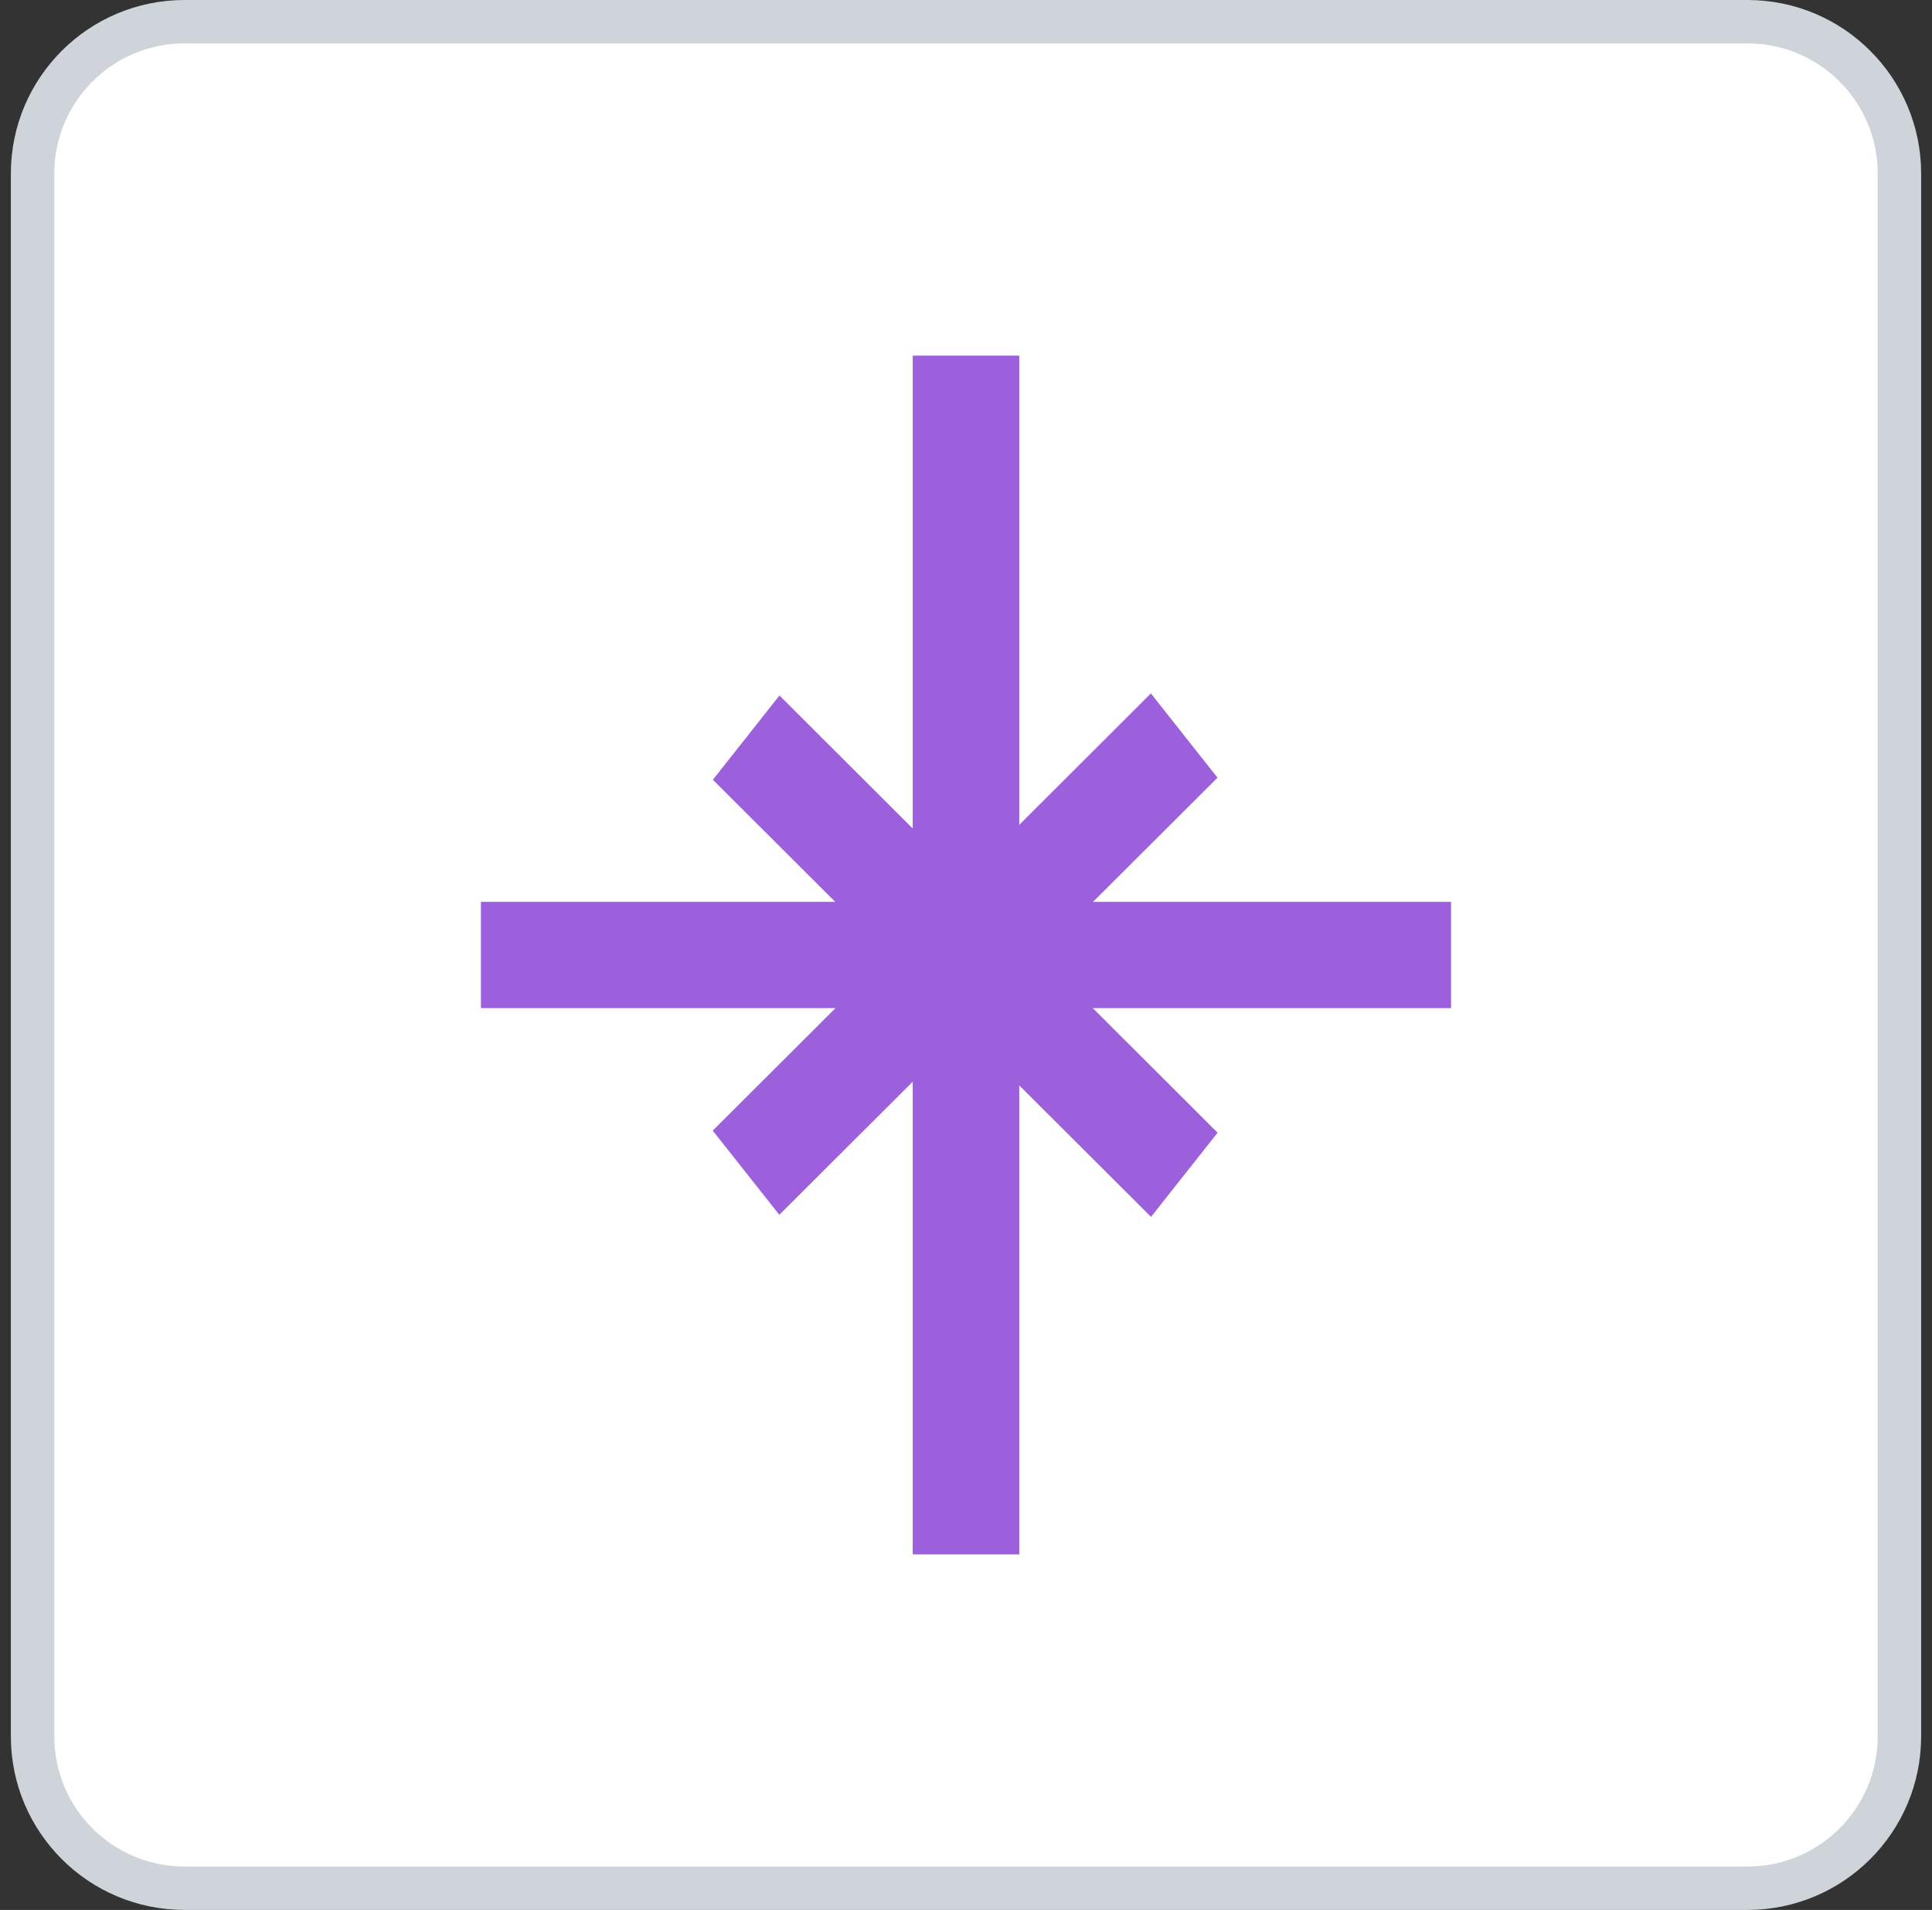
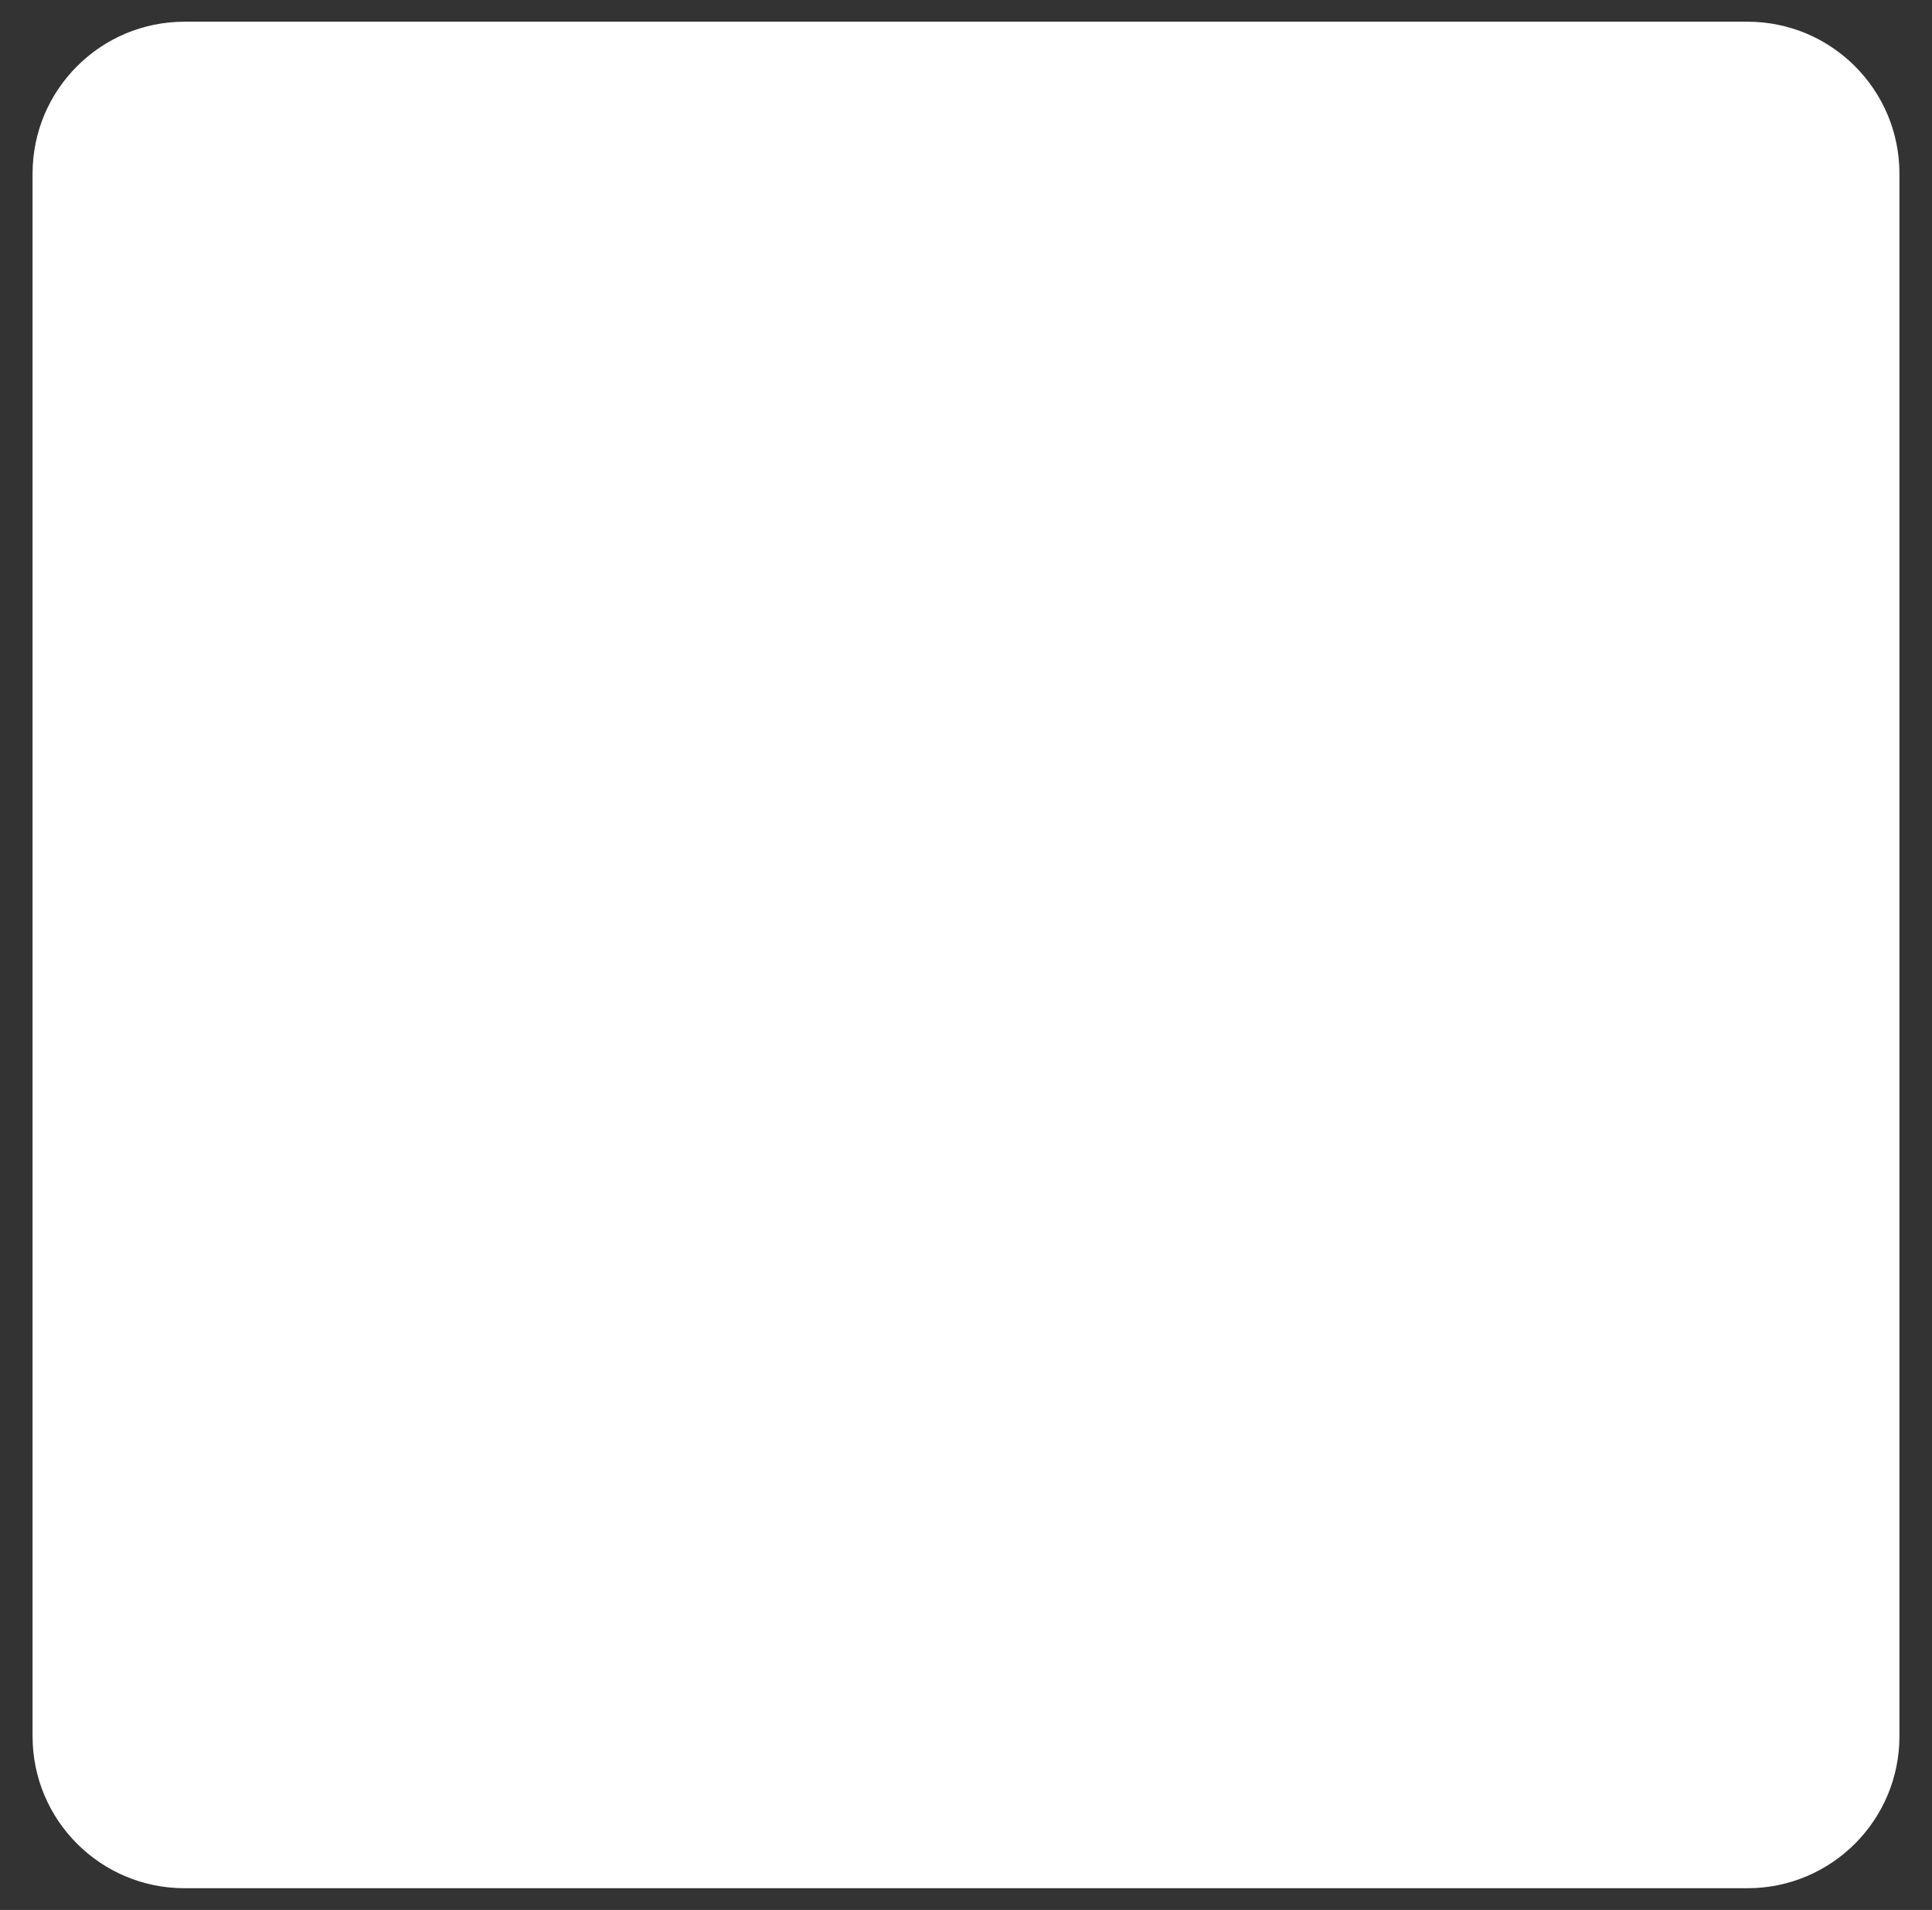
<svg xmlns="http://www.w3.org/2000/svg" width="89" height="88" viewBox="0 0 89 88" fill="none">
  <rect x="0" y="0" width="89" height="88" fill="#333333" stroke="none" />
  <path d="M1.5 8C1.5 4.134 4.634 1 8.5 1H80.5C84.366 1 87.5 4.134 87.5 8V80C87.5 83.866 84.366 87 80.5 87H8.5C4.634 87 1.5 83.866 1.5 80V8Z" fill="white" />
-   <path d="M1.5 8C1.5 4.134 4.634 1 8.5 1H80.5C84.366 1 87.5 4.134 87.5 8V80C87.5 83.866 84.366 87 80.5 87H8.5C4.634 87 1.5 83.866 1.5 80V8Z" stroke="#CED4D9" stroke-width="2" />
-   <path d="M50.351 41.553L56.086 35.832L53.017 31.95L46.954 38.003V16.385H42.046V38.172L35.907 32.045L32.839 35.927L38.477 41.553H22.155V46.449H38.488L32.833 52.093L35.901 55.973L42.046 49.84V71.617H46.954V50.011L53.023 56.068L56.09 52.188L50.341 46.449H66.845V41.553H50.351Z" fill="#9C60DD" />
</svg>